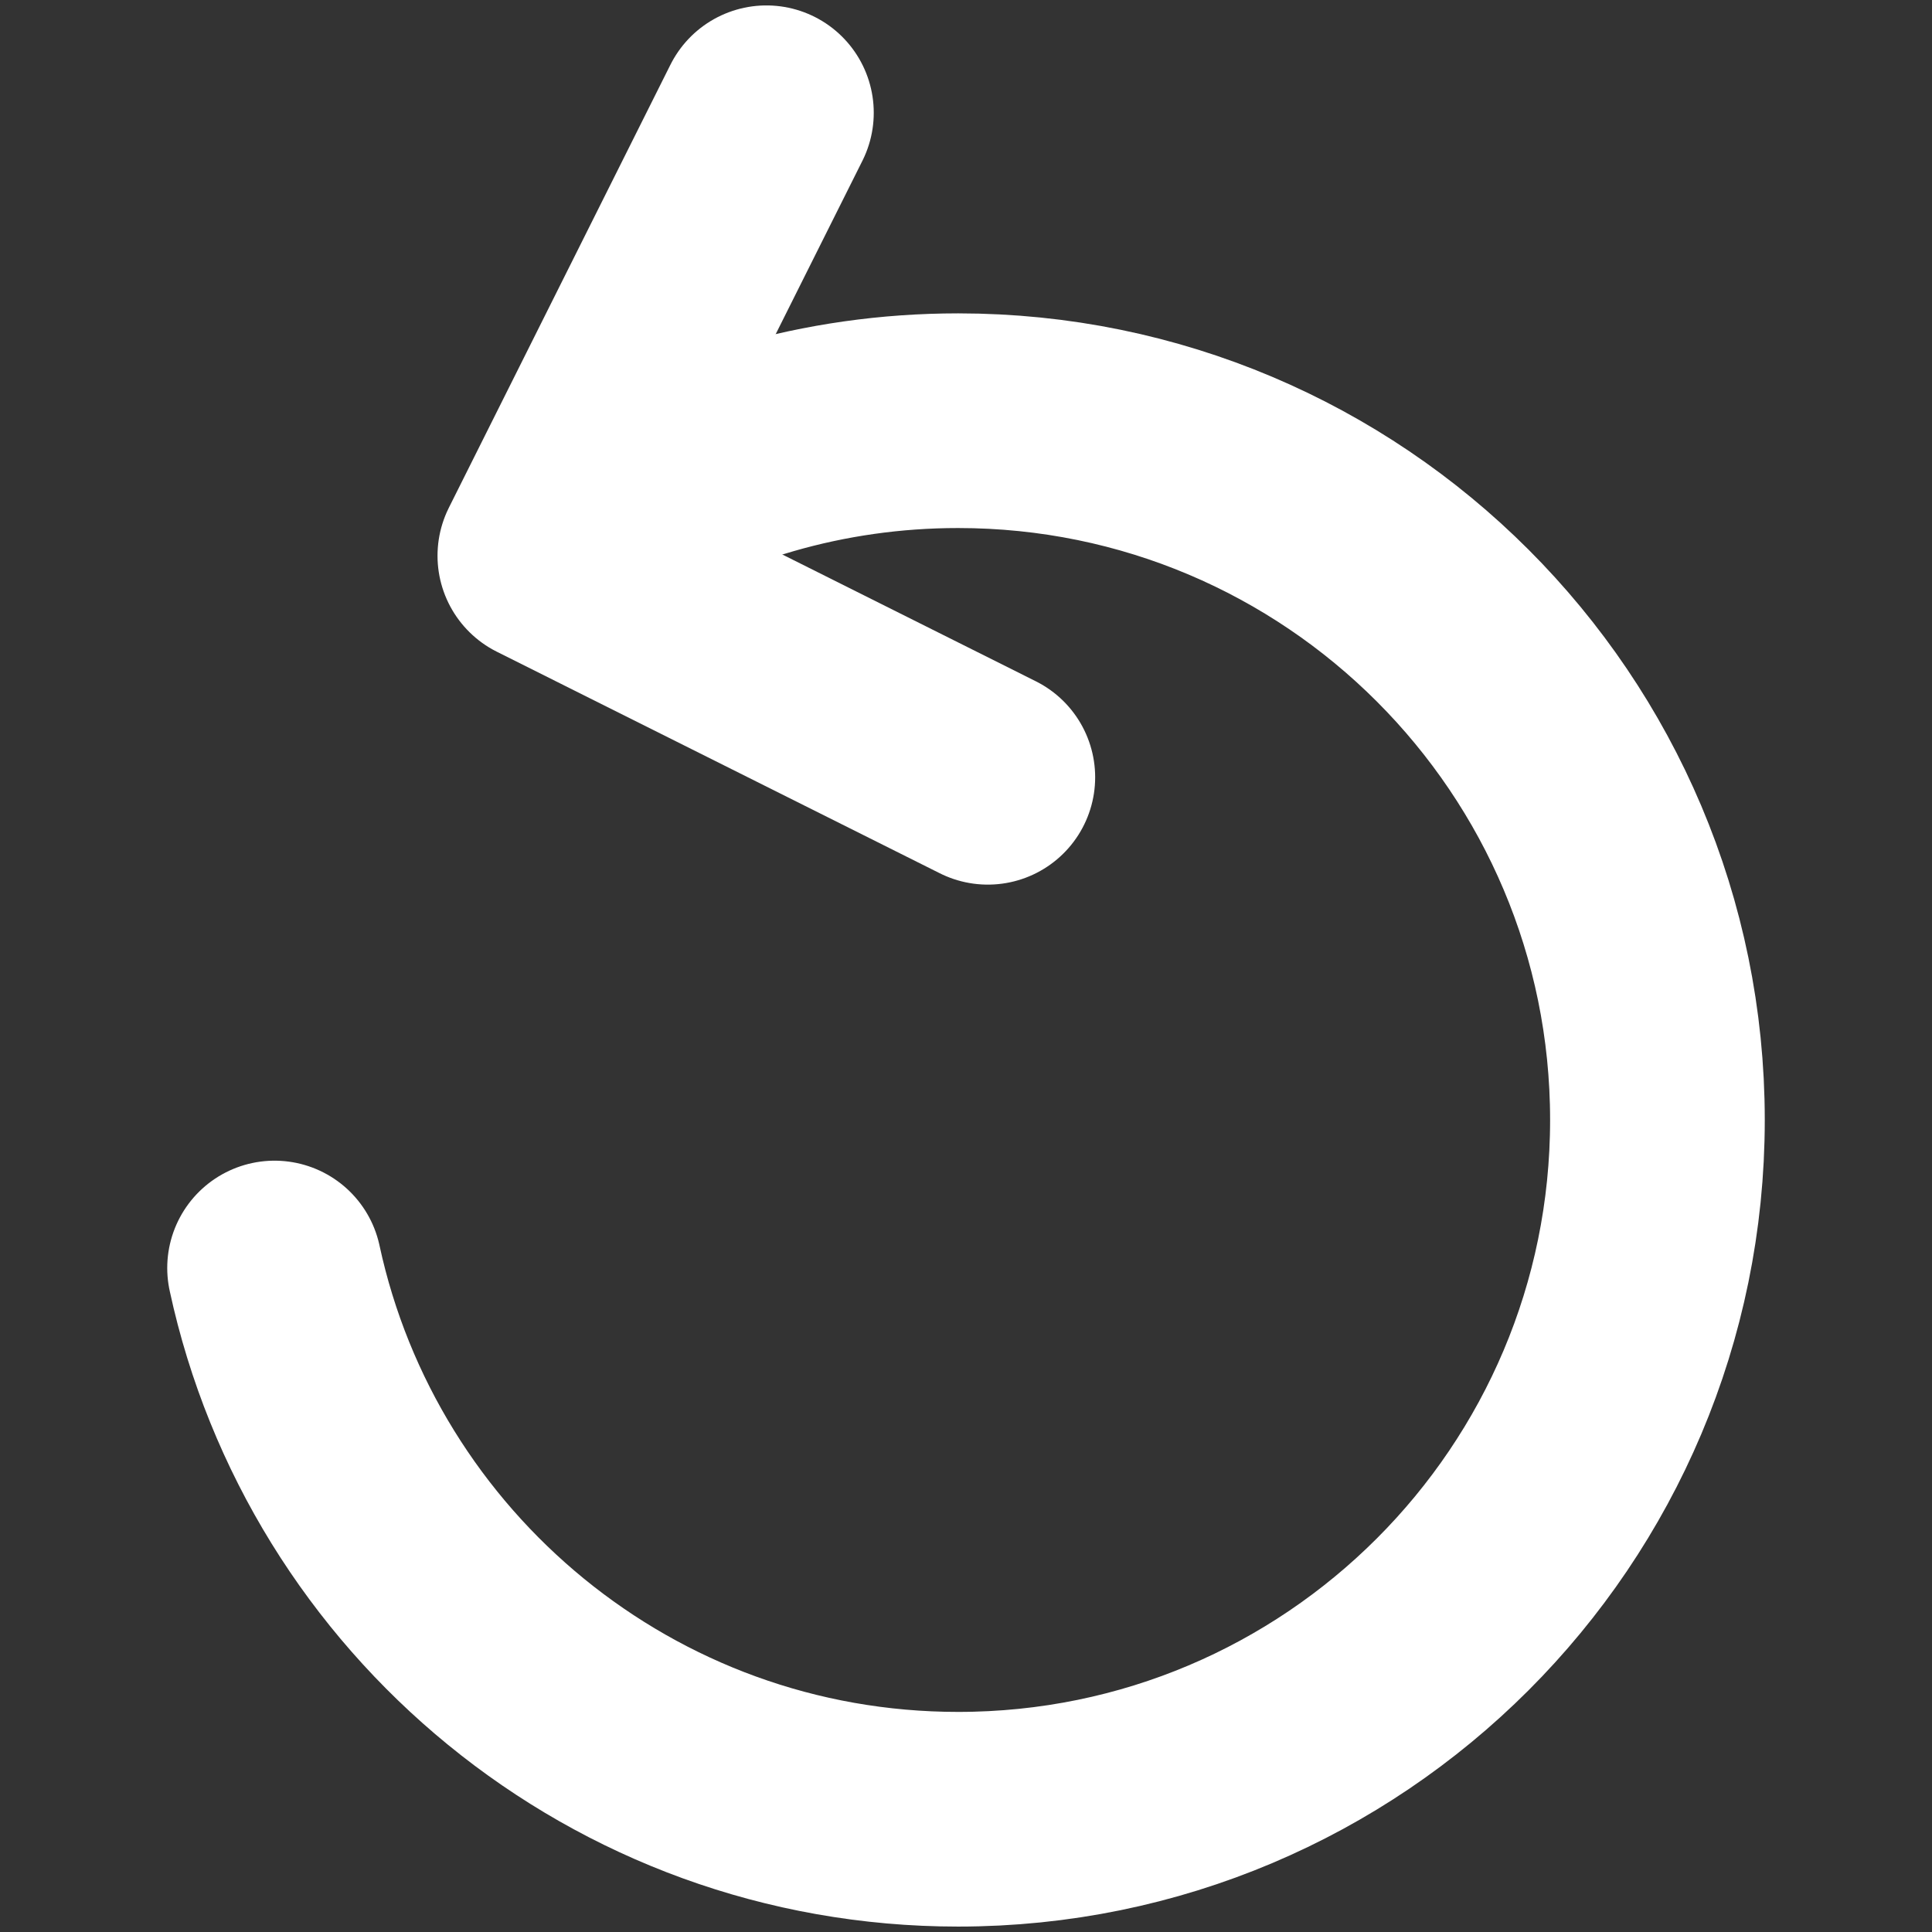
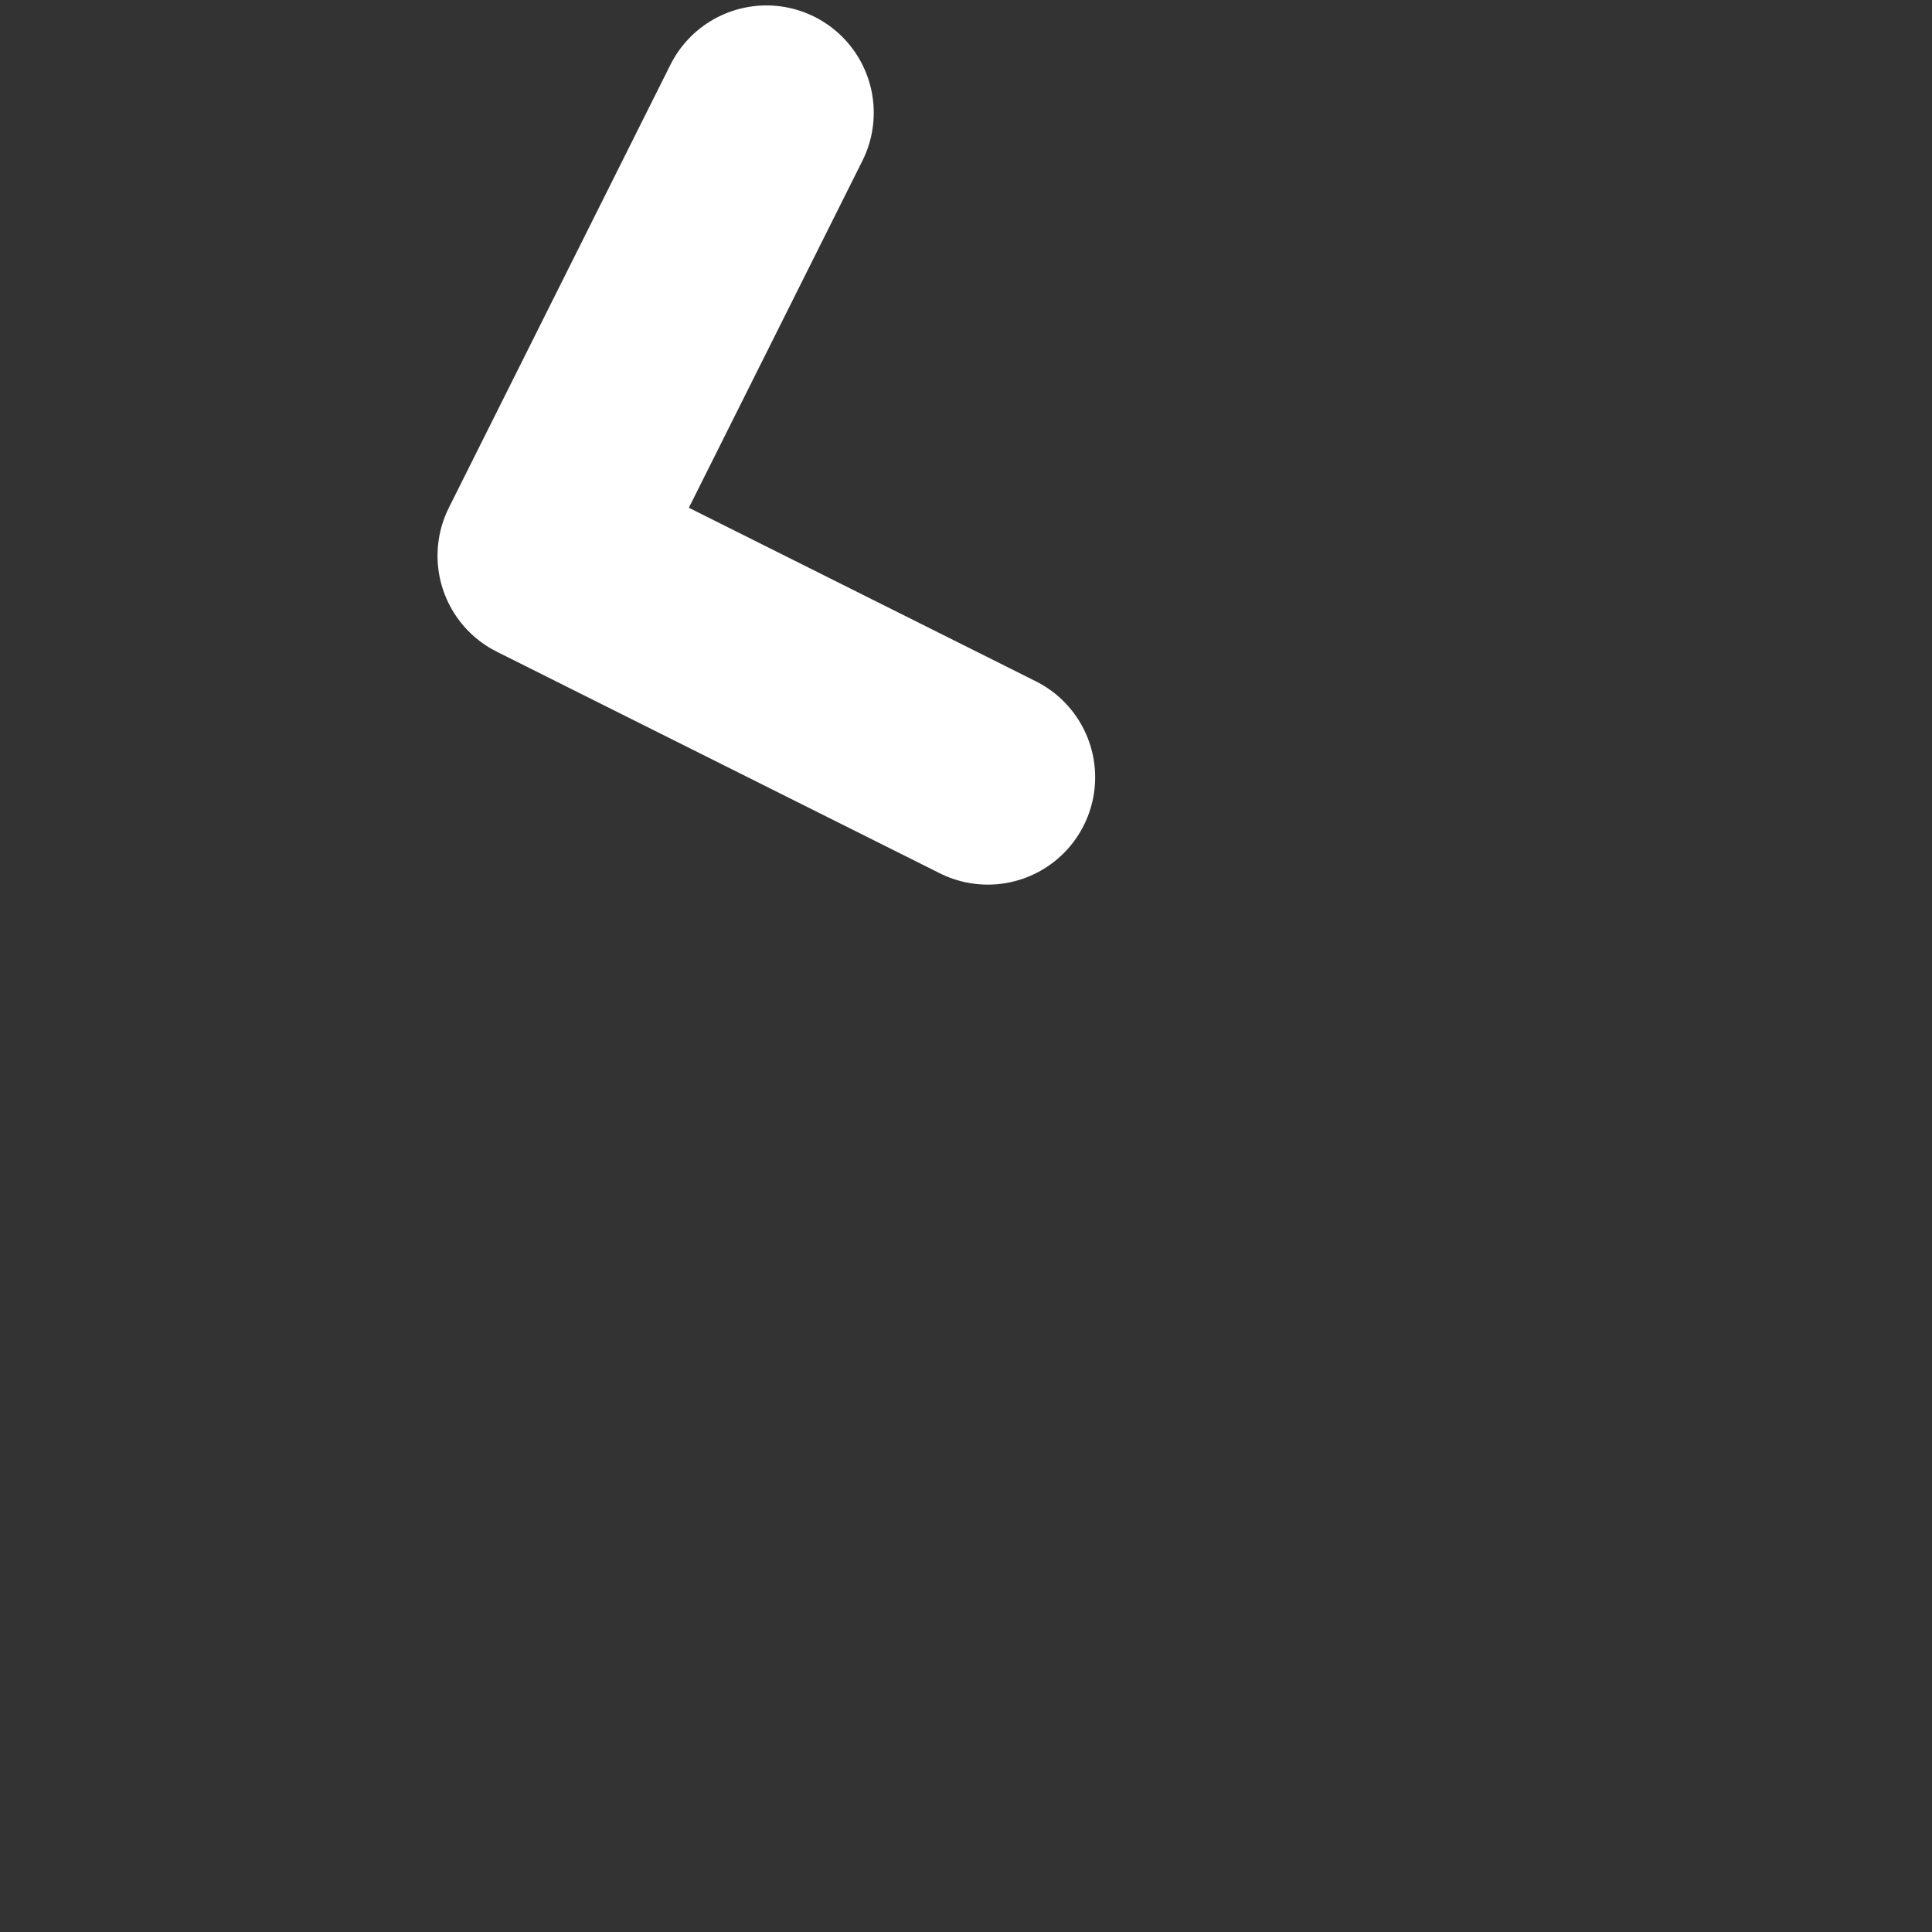
<svg xmlns="http://www.w3.org/2000/svg" version="1.1" id="Layer_1" x="0px" y="0px" width="360px" height="360px" viewBox="0 0 360 360" enable-background="new 0 0 360 360" xml:space="preserve">
  <rect x="0" y="0" width="360" height="360" fill="#333333" stroke="none" />
  <g>
-     <path fill="none" stroke="#FFFFFF" stroke-width="40" stroke-linecap="round" stroke-miterlimit="10" d="M110.115,97.778   c19.886-12.294,43.324-19.387,68.422-19.387c71.963,0,130.302,58.338,130.302,130.3c0,71.963-58.339,130.299-130.302,130.299   c-62.499,0-114.719-43.998-127.376-102.715" />
    <polyline fill="none" stroke="#FFFFFF" stroke-width="40" stroke-linecap="round" stroke-linejoin="round" stroke-miterlimit="10" points="   184.067,144.836 101.525,103.554 142.811,21.01  " />
  </g>
</svg>